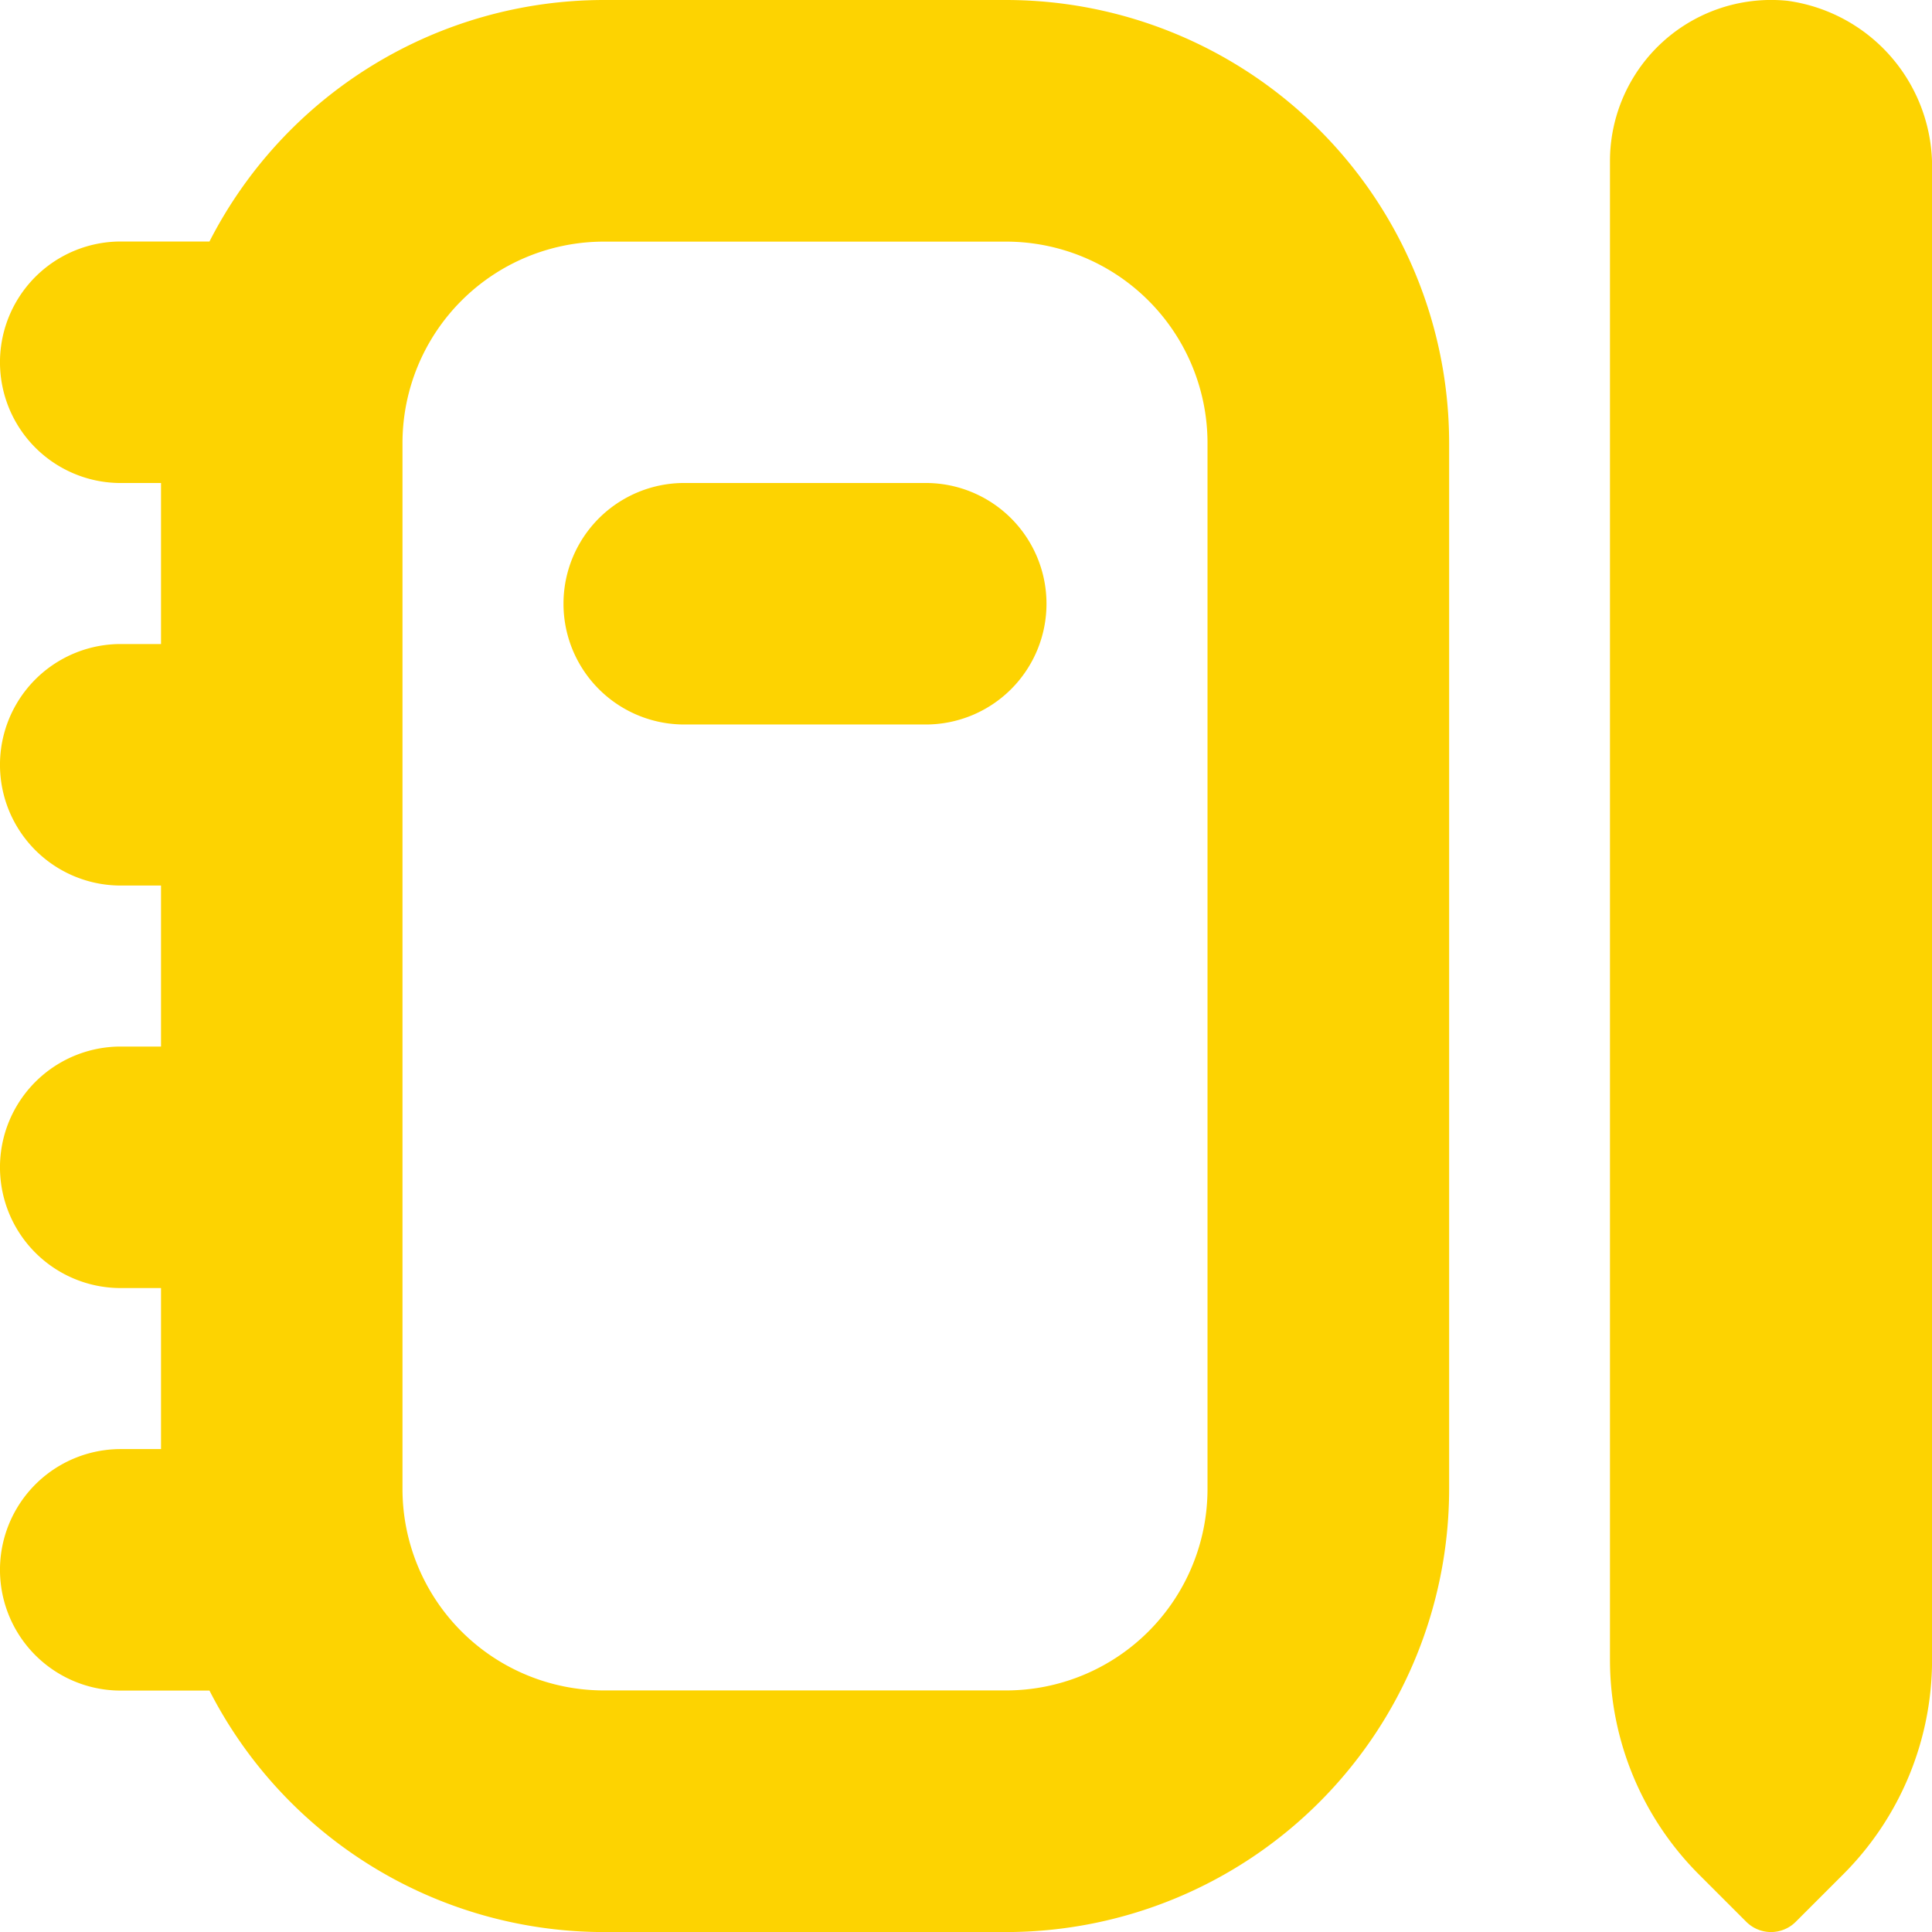
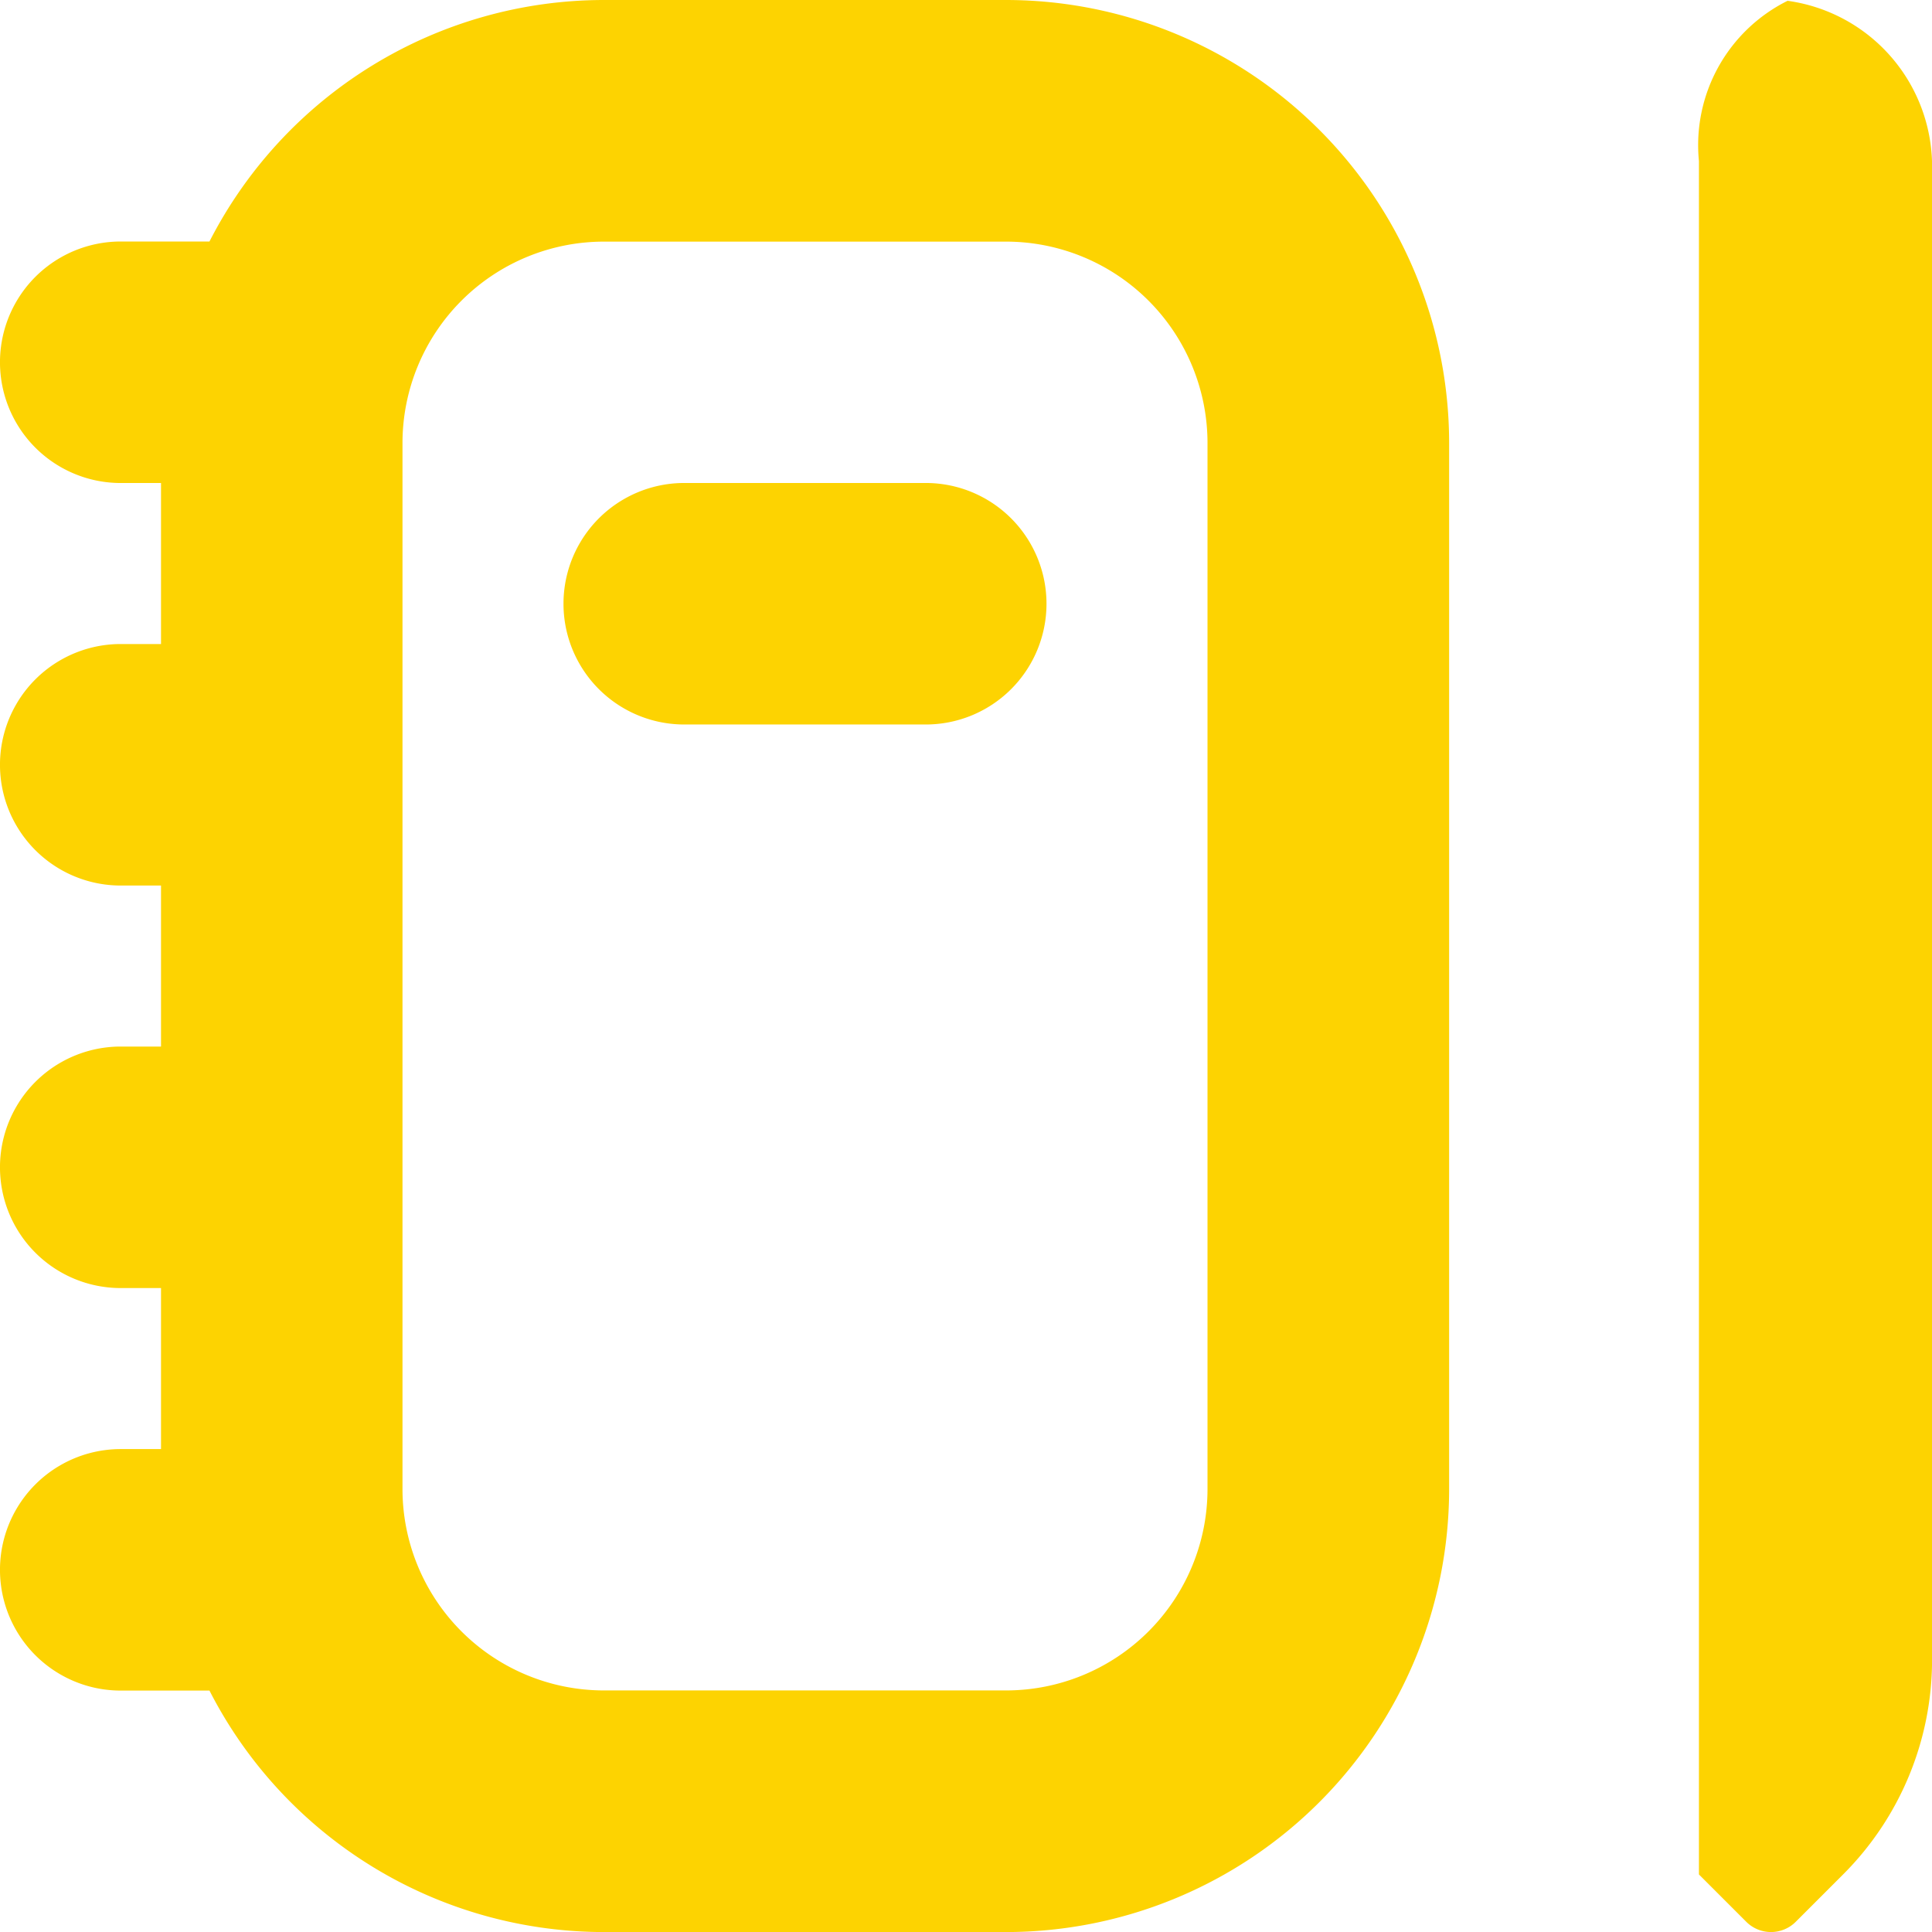
<svg xmlns="http://www.w3.org/2000/svg" width="64.998" height="65" viewBox="0 0 64.998 65">
-   <path id="journal" d="M33.853,0H20.312A14.913,14.913,0,0,0,7.047,8.125H4.062a4.062,4.062,0,0,0,0,8.125H5.417v5.417H4.062a4.062,4.062,0,0,0,0,8.125H5.417v5.417H4.062a4.062,4.062,0,1,0,0,8.125H5.417v5.417H4.062a4.062,4.062,0,1,0,0,8.125H7.047A14.913,14.913,0,0,0,20.312,65H33.853a14.913,14.913,0,0,0,14.9-14.9V14.9A14.913,14.913,0,0,0,33.853,0Zm6.771,50.1a6.778,6.778,0,0,1-6.771,6.771H20.312A6.778,6.778,0,0,1,13.541,50.1V14.9a6.778,6.778,0,0,1,6.771-6.771H33.853A6.778,6.778,0,0,1,40.624,14.9ZM35.207,20.312a4.062,4.062,0,0,1-4.062,4.062H23.02a4.062,4.062,0,1,1,0-8.125h8.125A4.062,4.062,0,0,1,35.207,20.312ZM65,5.726V55.839a10.208,10.208,0,0,1-2.993,7.223l-1.592,1.592a1.177,1.177,0,0,1-1.666,0l-1.592-1.592a10.219,10.219,0,0,1-2.993-7.223V5.417A5.422,5.422,0,0,1,60.139.027,5.63,5.63,0,0,1,65,5.726Z" transform="translate(0 0)" fill="#fdd301" />
+   <path id="journal" d="M33.853,0H20.312A14.913,14.913,0,0,0,7.047,8.125H4.062a4.062,4.062,0,0,0,0,8.125H5.417v5.417H4.062a4.062,4.062,0,0,0,0,8.125H5.417v5.417H4.062a4.062,4.062,0,1,0,0,8.125H5.417v5.417H4.062a4.062,4.062,0,1,0,0,8.125H7.047A14.913,14.913,0,0,0,20.312,65H33.853a14.913,14.913,0,0,0,14.9-14.9V14.9A14.913,14.913,0,0,0,33.853,0Zm6.771,50.1a6.778,6.778,0,0,1-6.771,6.771H20.312A6.778,6.778,0,0,1,13.541,50.1V14.9a6.778,6.778,0,0,1,6.771-6.771H33.853A6.778,6.778,0,0,1,40.624,14.9ZM35.207,20.312a4.062,4.062,0,0,1-4.062,4.062H23.02a4.062,4.062,0,1,1,0-8.125h8.125A4.062,4.062,0,0,1,35.207,20.312ZM65,5.726V55.839a10.208,10.208,0,0,1-2.993,7.223l-1.592,1.592a1.177,1.177,0,0,1-1.666,0l-1.592-1.592V5.417A5.422,5.422,0,0,1,60.139.027,5.63,5.63,0,0,1,65,5.726Z" transform="translate(0 0)" fill="#fdd301" />
</svg>